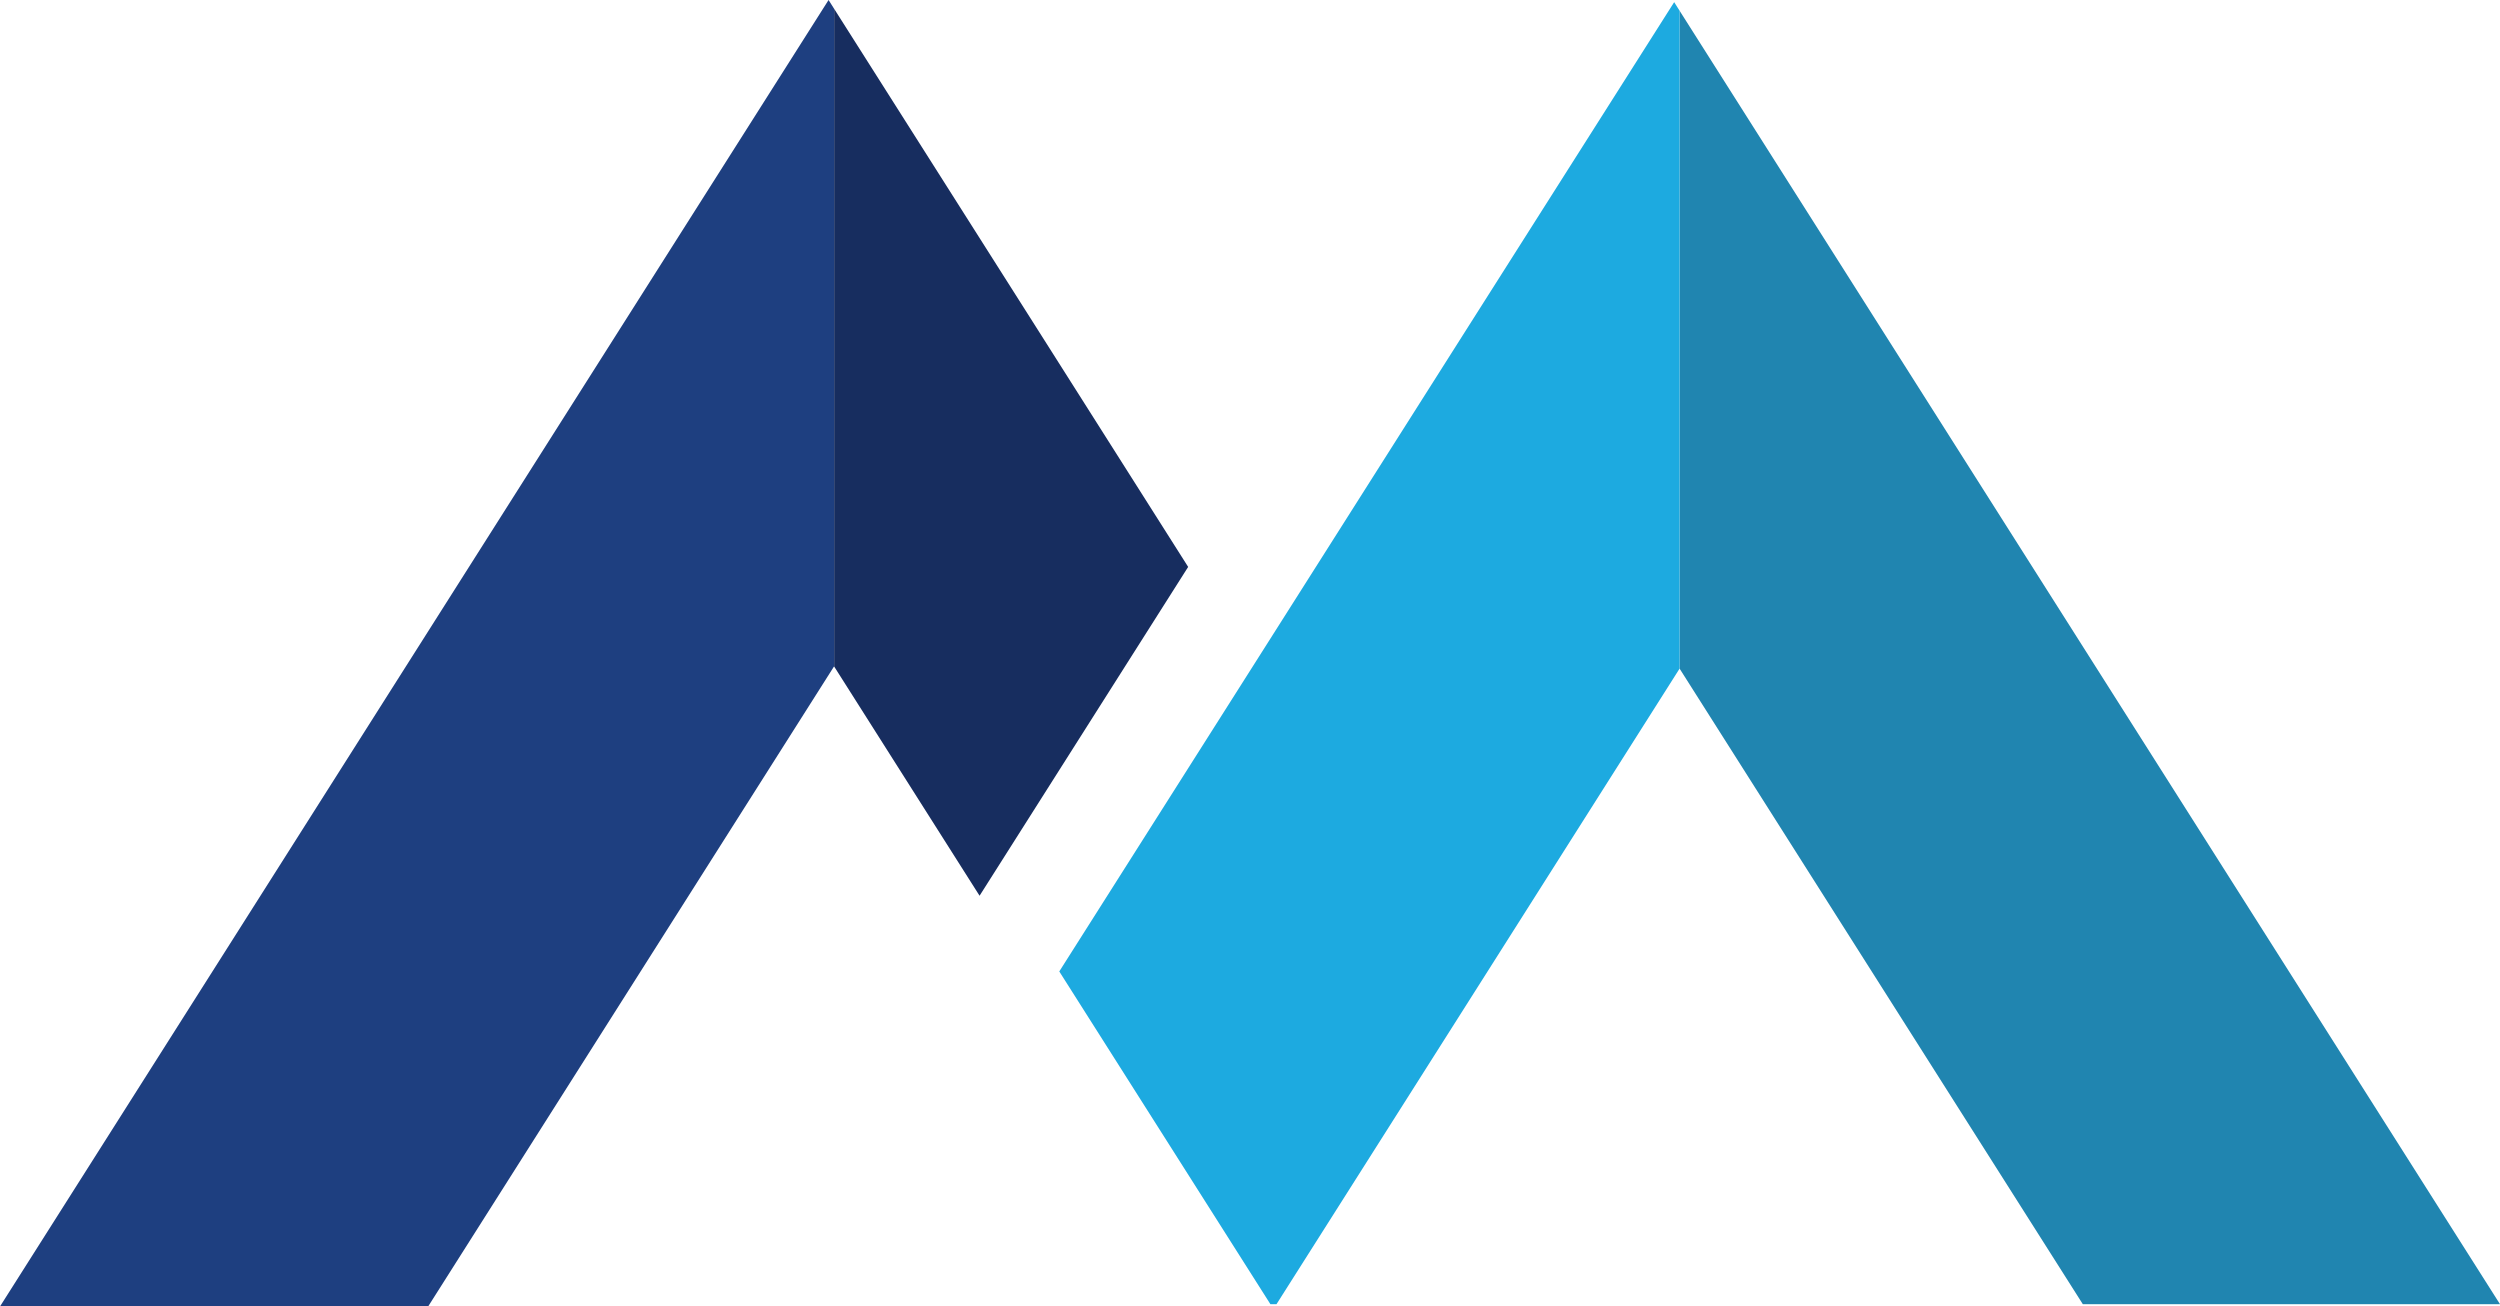
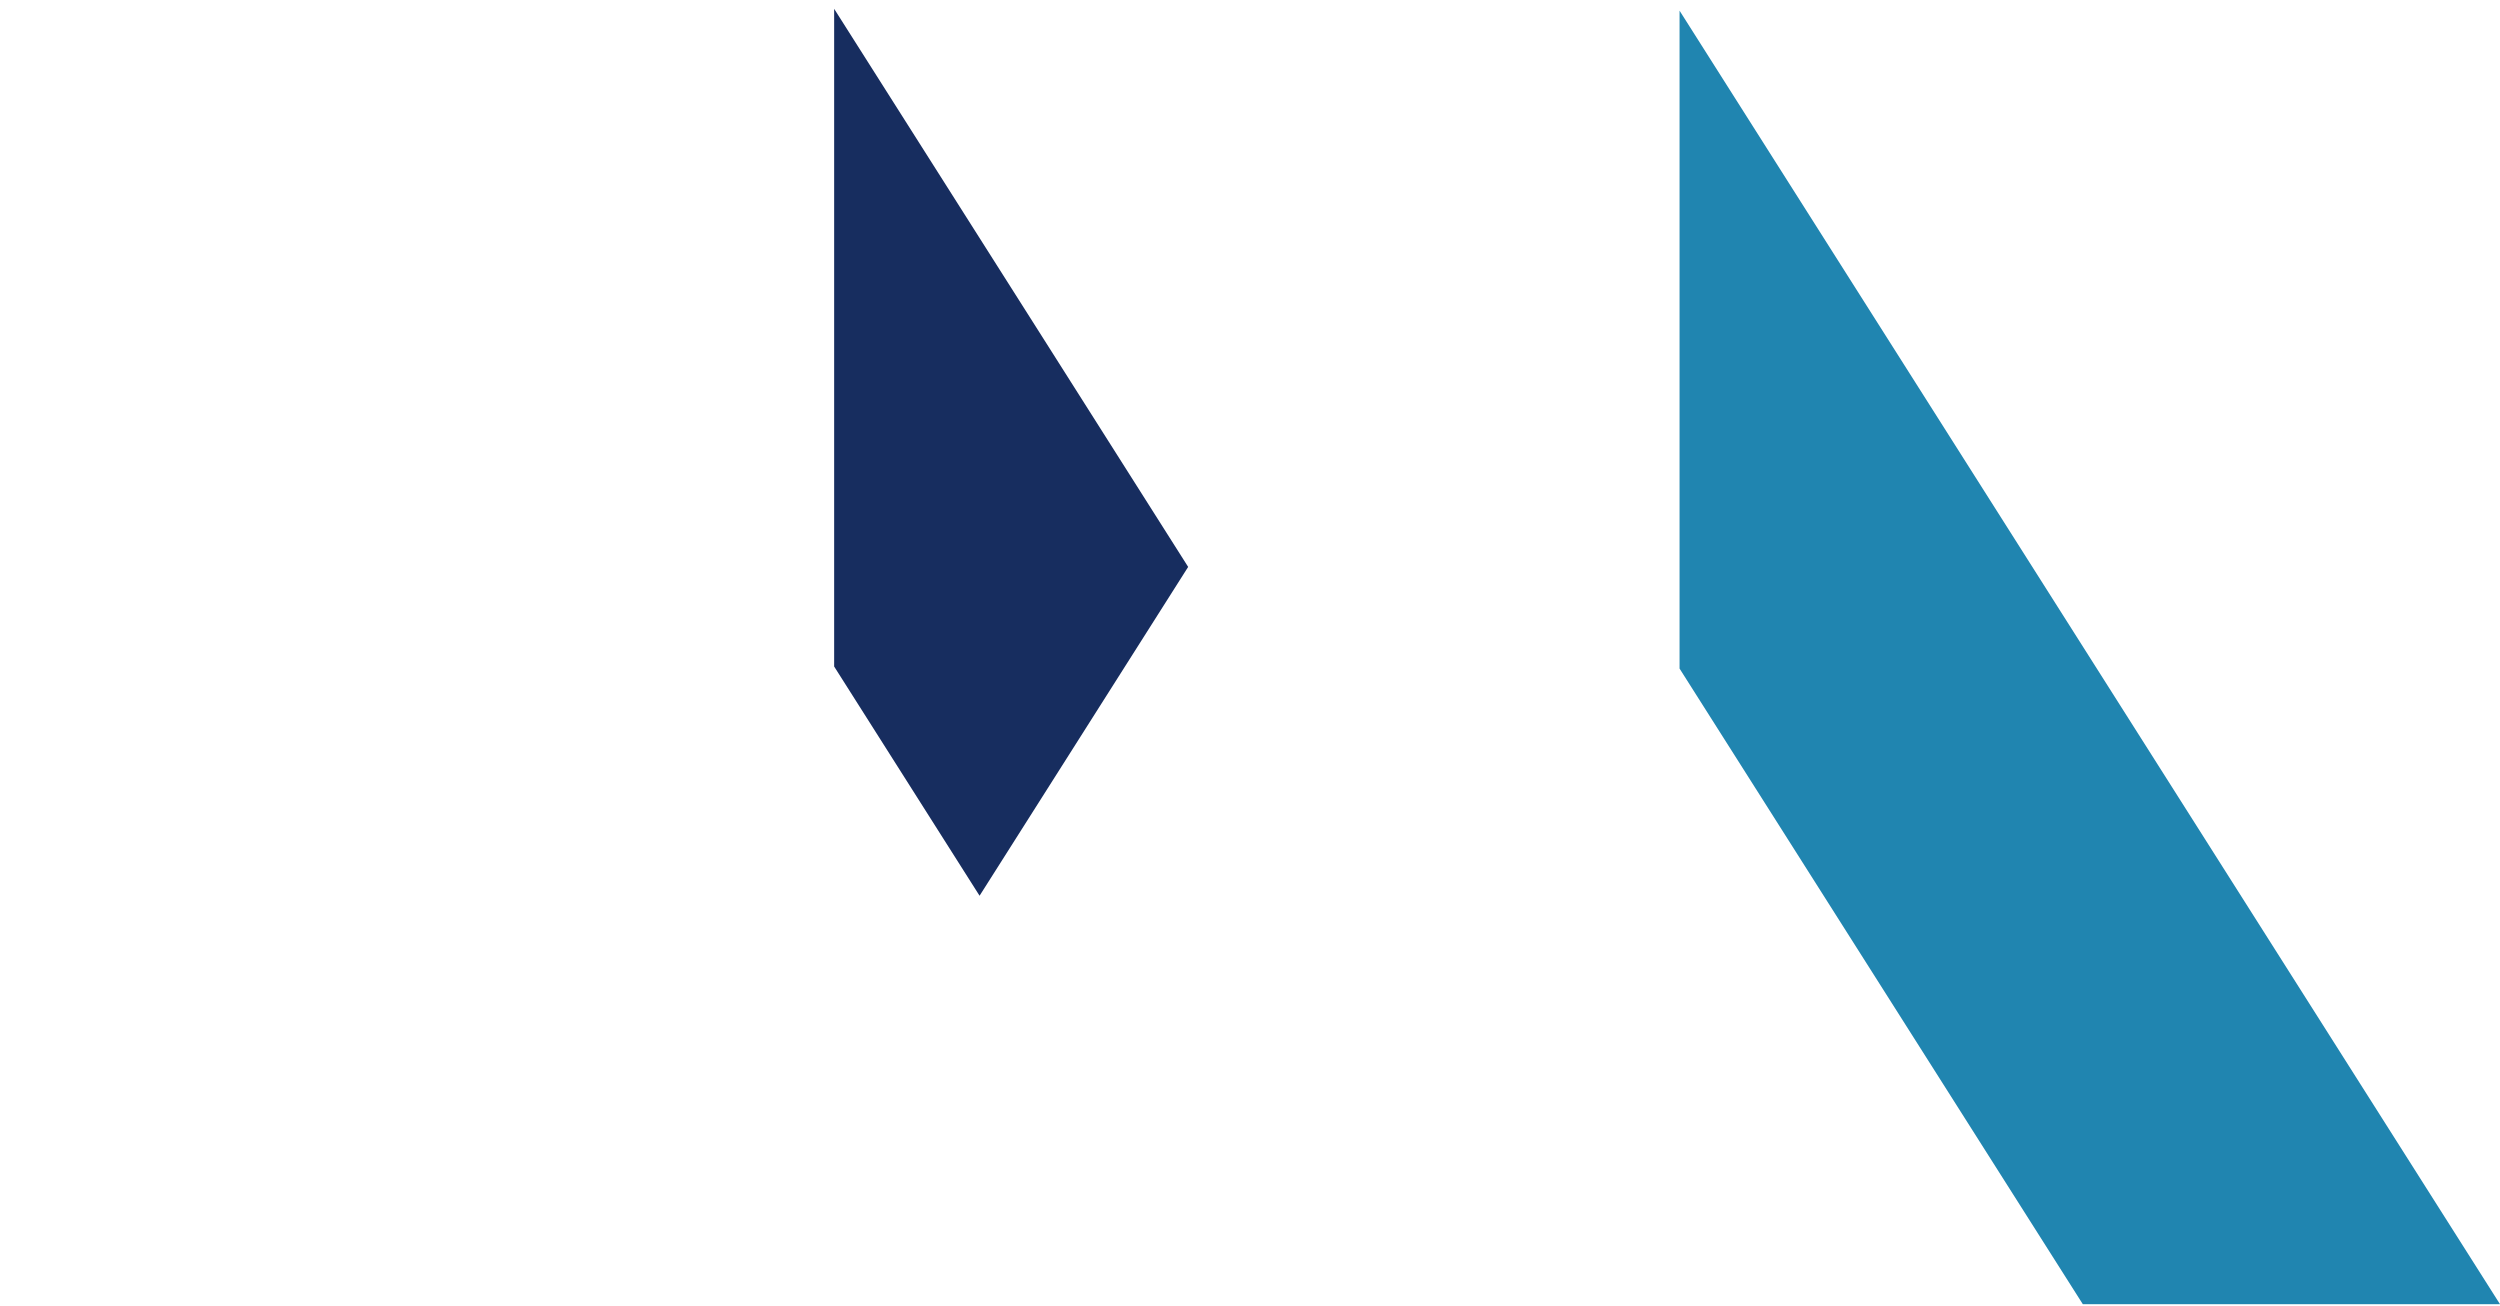
<svg xmlns="http://www.w3.org/2000/svg" id="Слой_1" data-name="Слой 1" viewBox="0 0 255.29 133.4">
  <defs>
    <style>.cls-1{fill:#1e3f80;}.cls-2{fill:#172d5f;}.cls-3{fill:#2085b0;}.cls-4{fill:#1daae0;}</style>
  </defs>
-   <polygon class="cls-1" points="85.18 0.9 85.18 68.04 85.17 68.05 43.72 133.41 0 133.41 63.31 33.58 84.61 0 85.18 0.9" />
  <polygon class="cls-2" points="121.33 57.89 100.03 91.47 85.18 68.06 85.18 0.9 106.48 34.47 121.33 57.89" />
  <polygon class="cls-3" points="255.29 133.18 212.69 133.18 171.51 68.27 171.51 68.26 171.51 1.09 192.82 34.69 255.29 133.18" />
-   <polygon class="cls-4" points="171.51 1.09 171.51 68.28 151.34 100.09 130.35 133.18 129.73 133.18 108.17 99.2 129.47 65.62 149.65 33.8 170.96 0.22 171.51 1.09" />
</svg>